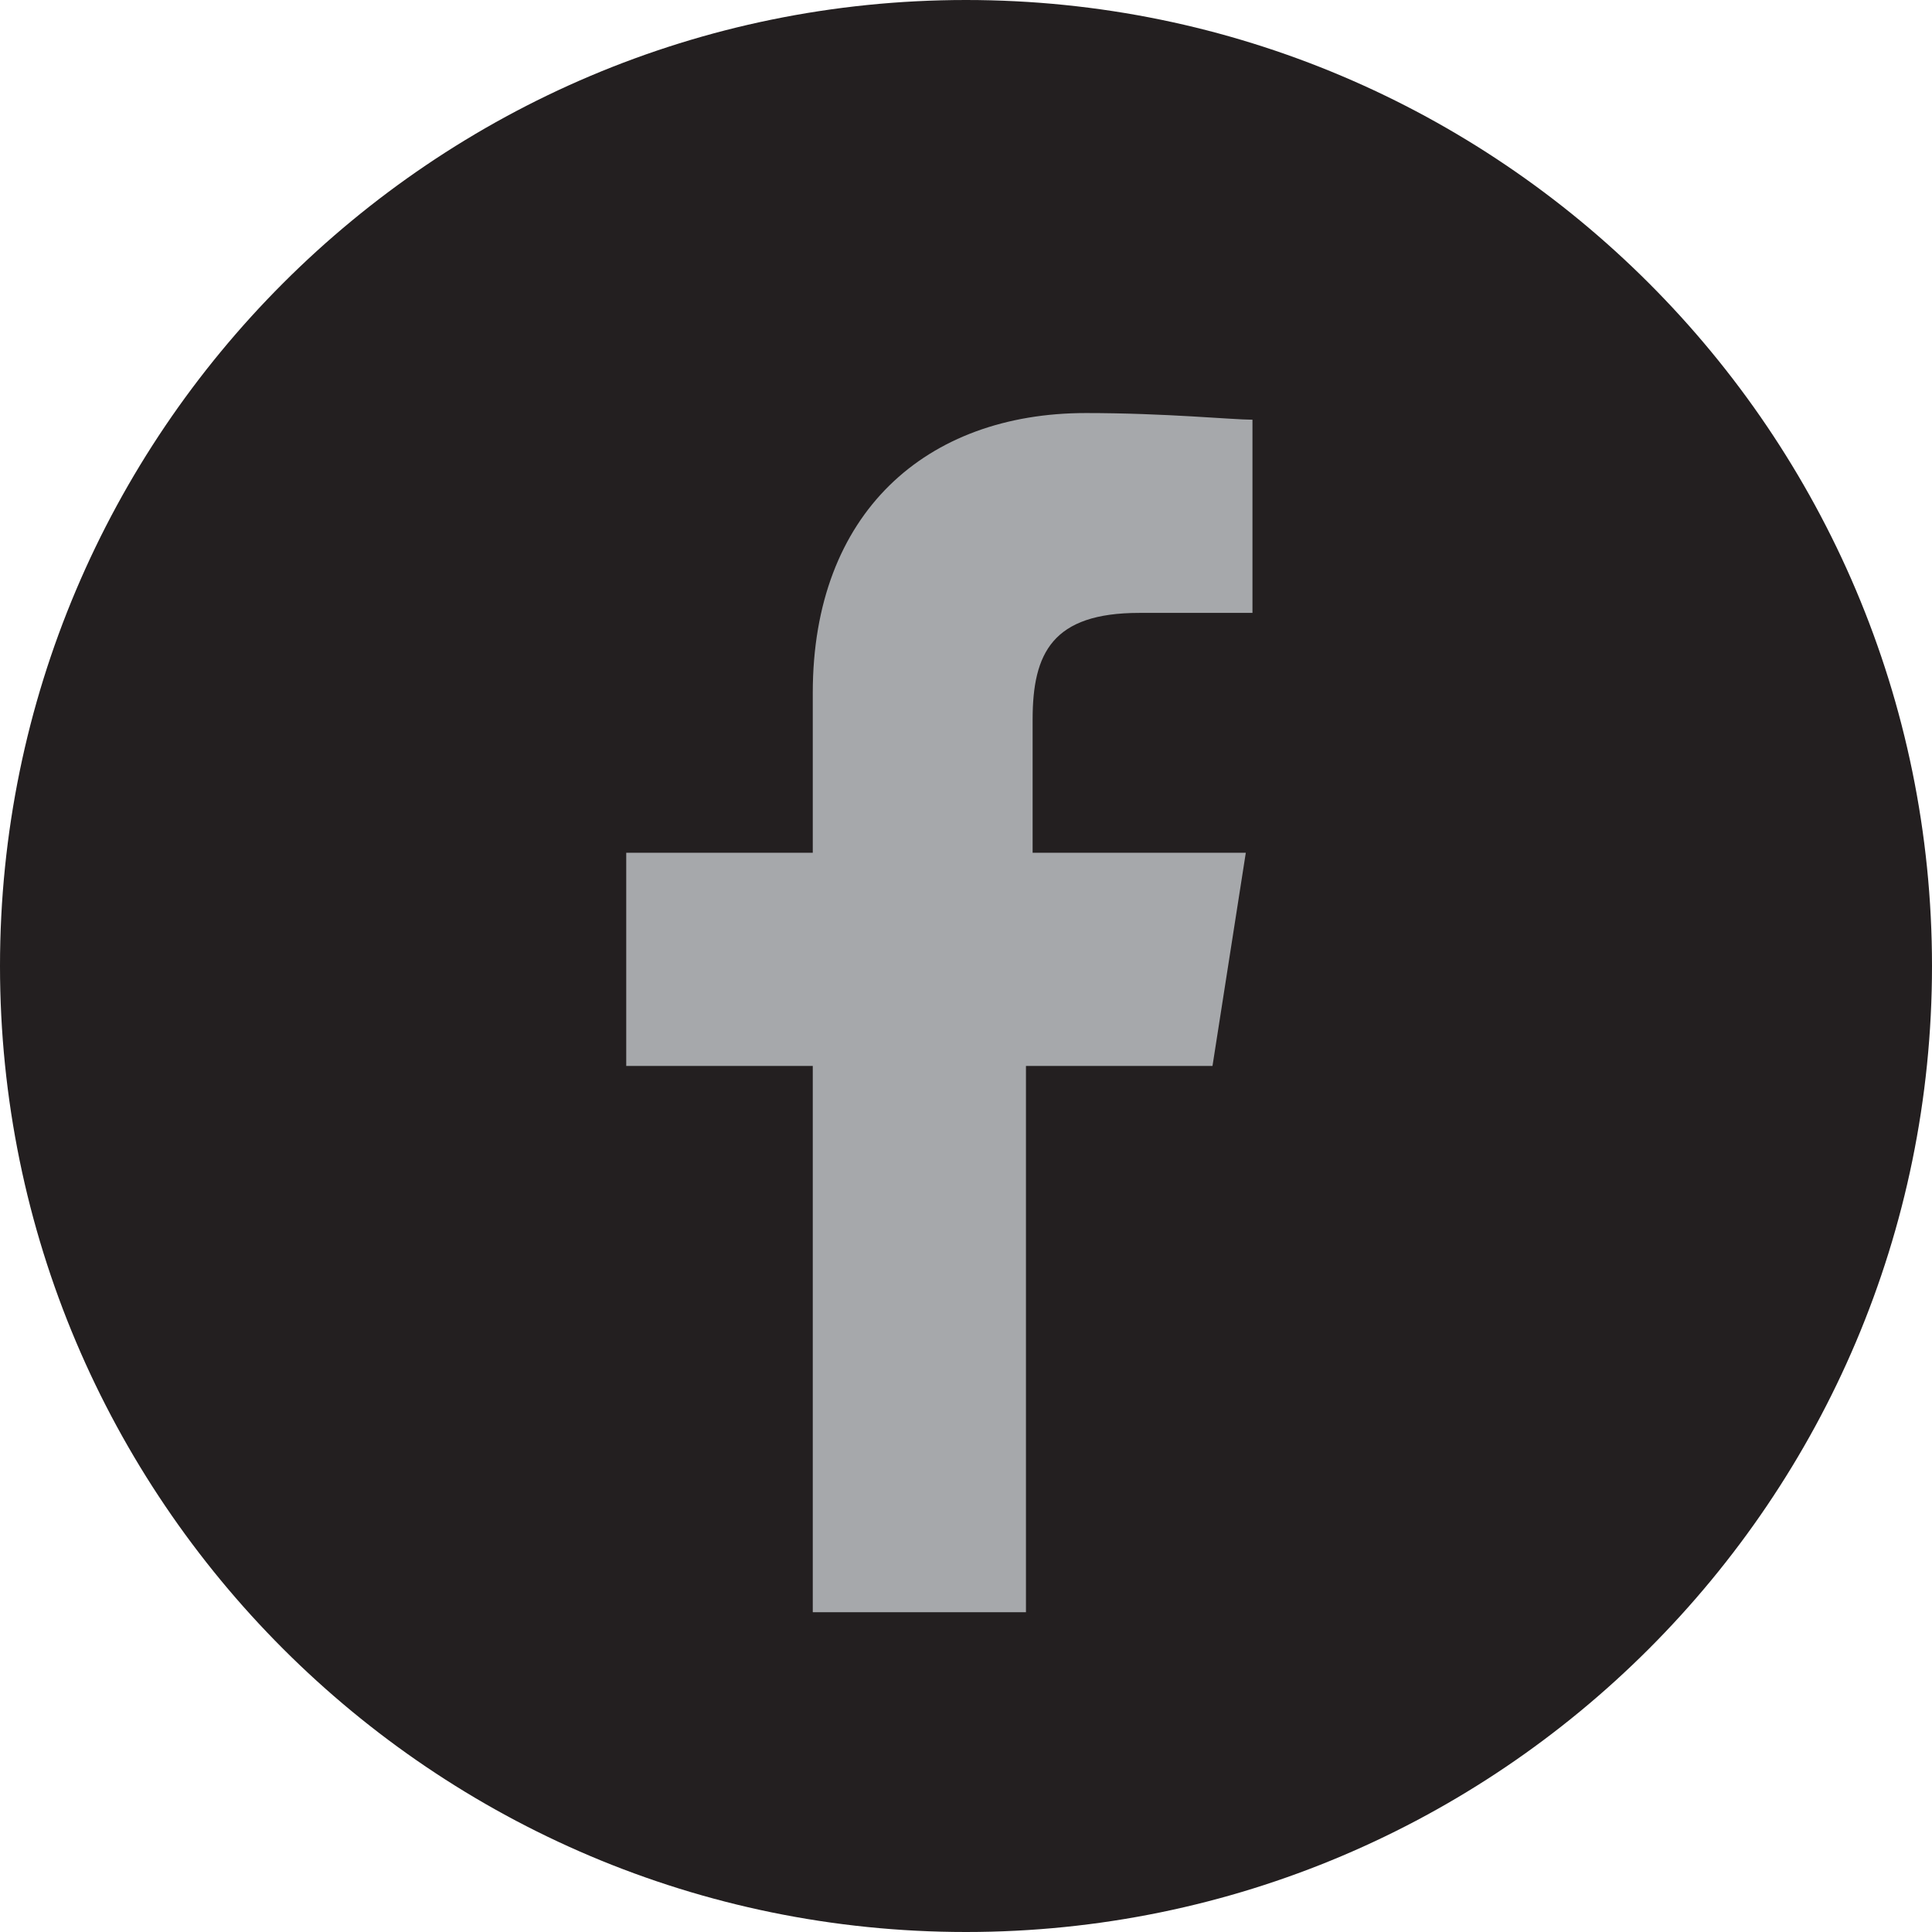
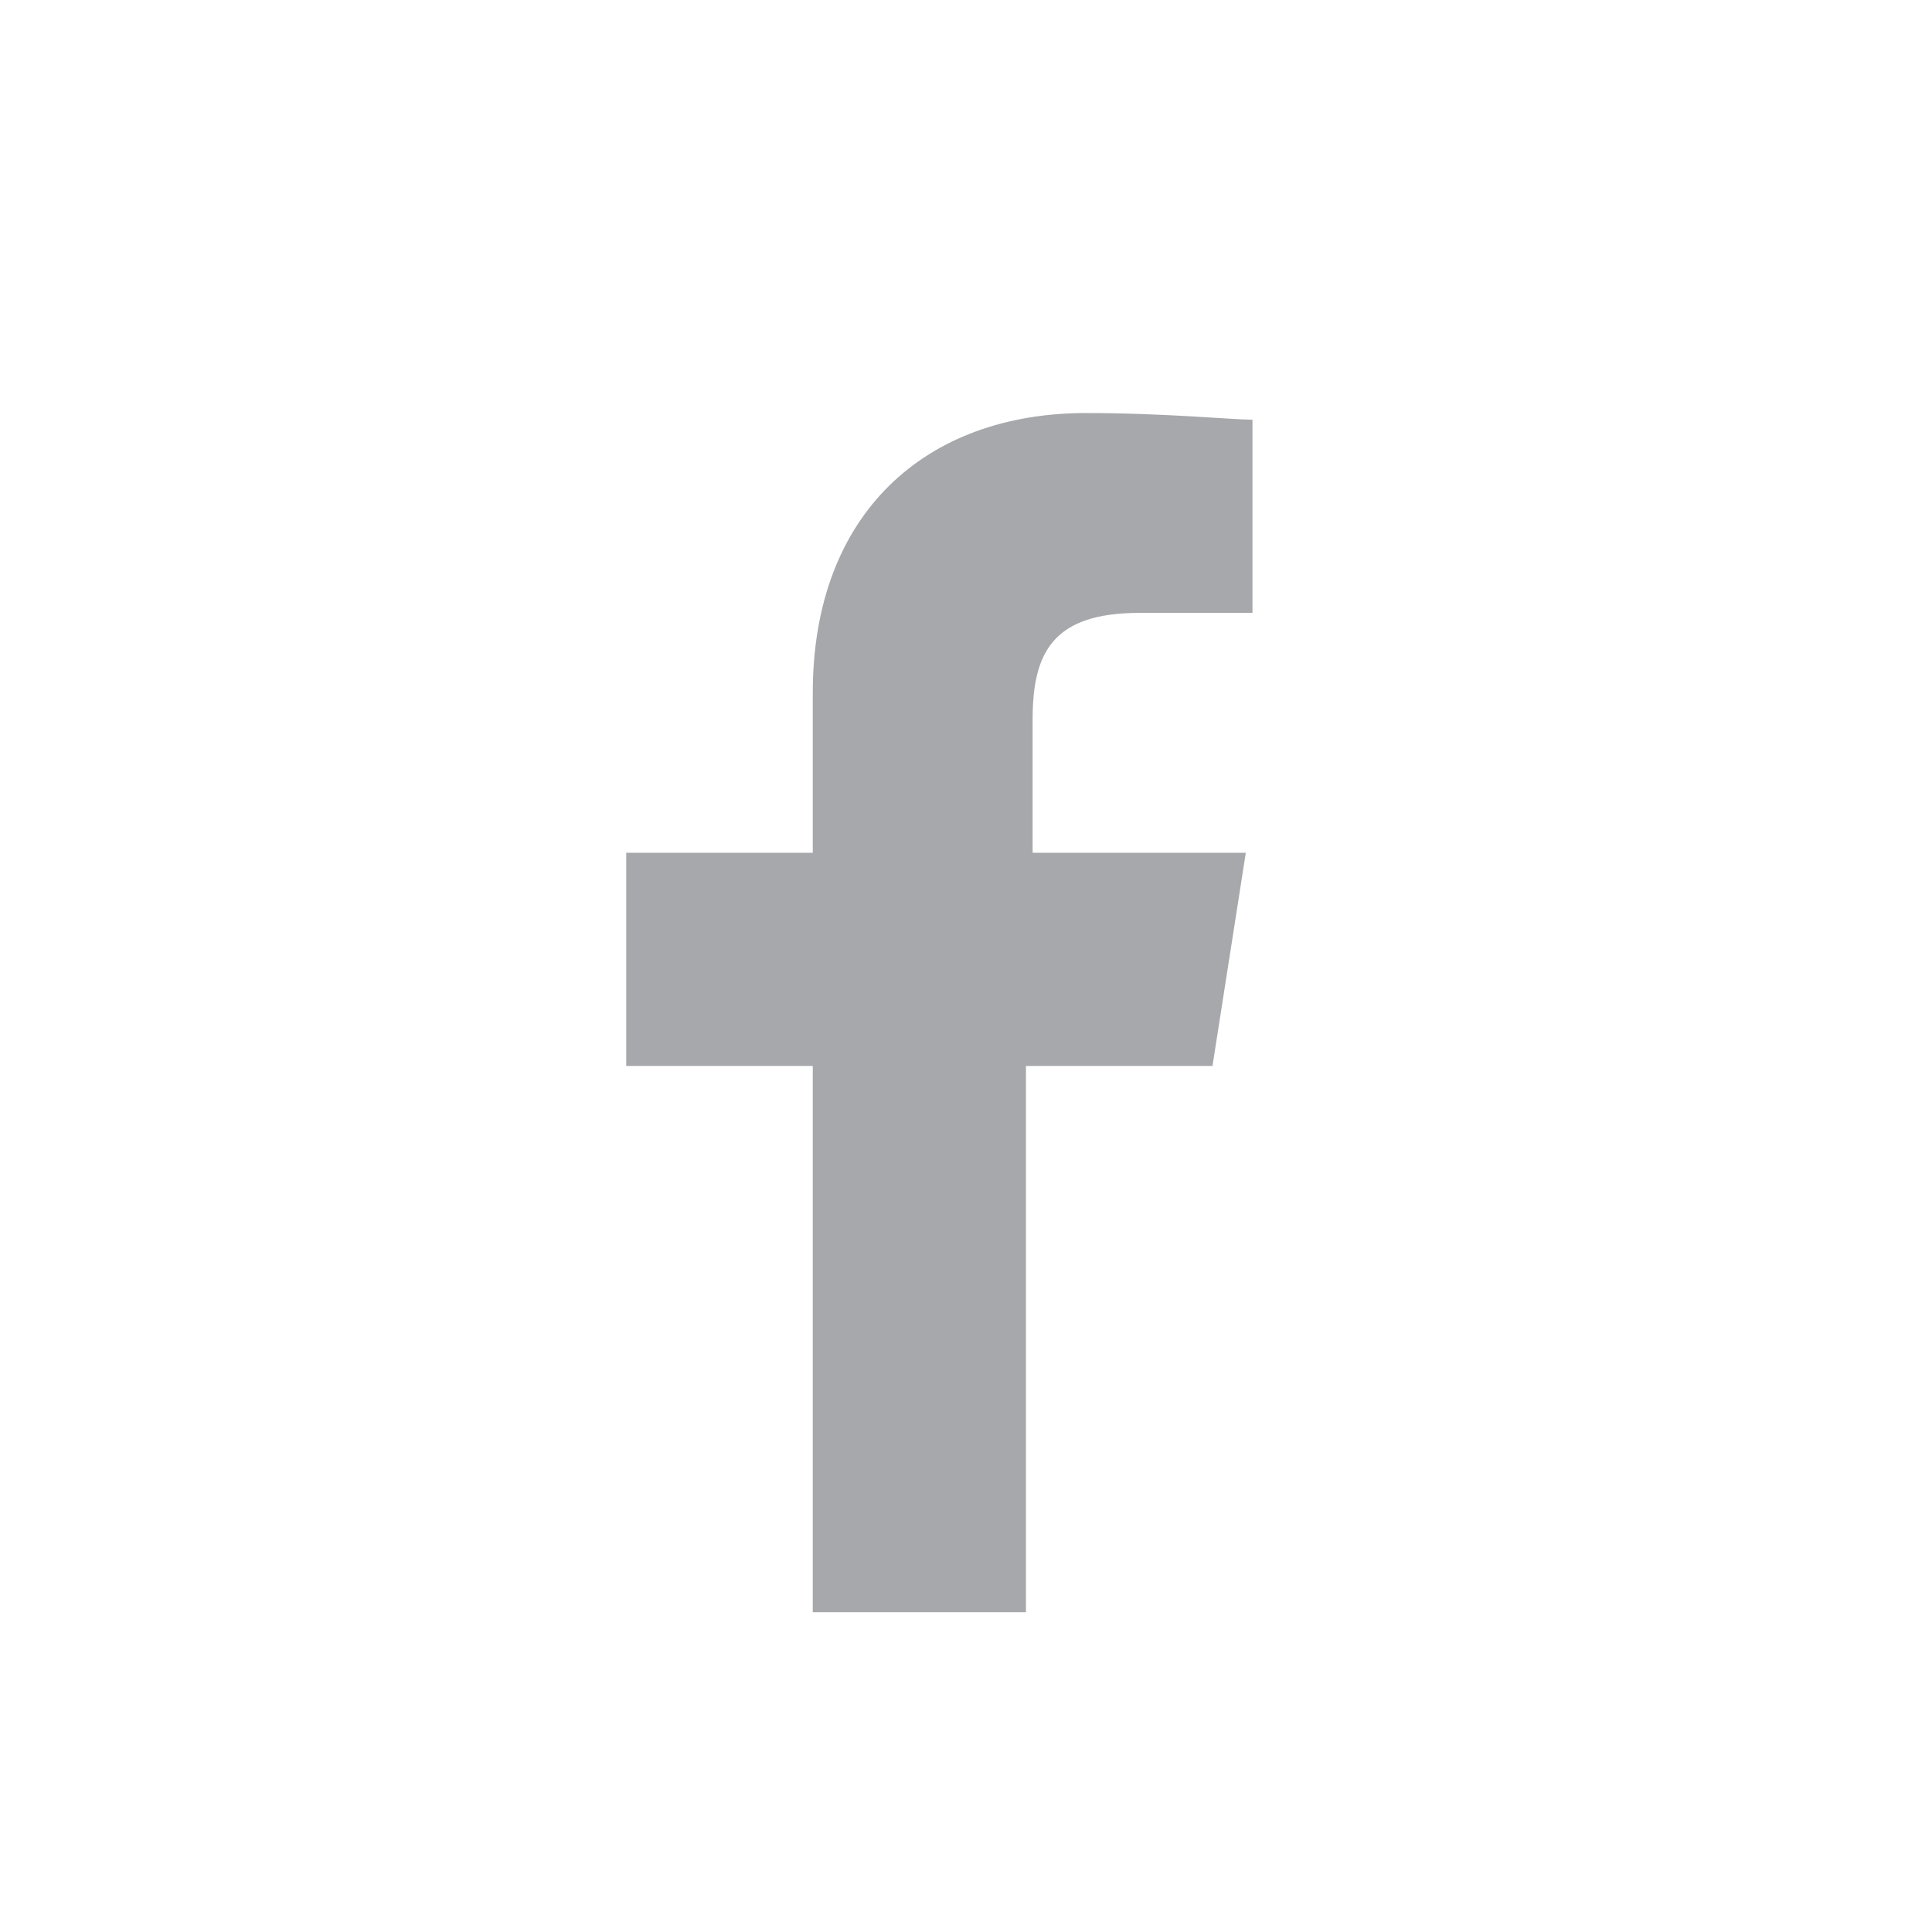
<svg xmlns="http://www.w3.org/2000/svg" version="1.1" id="Layer_1" x="0px" y="0px" viewBox="0 0 29 29" enable-background="new 0 0 29 29" xml:space="preserve">
  <g>
-     <path fill="#231F20" d="M29,14.5c0,8-6.5,14.5-14.5,14.5S0,22.5,0,14.5S6.5,0,14.5,0S29,6.5,29,14.5" />
    <path fill="#A6A8AB" d="M12.2,24.3V16H9.4v-3.2h2.8v-2.4c0-2.7,1.7-4.2,4.1-4.2c1.2,0,2.2,0.1,2.5,0.1v2.9l-1.7,0   c-1.3,0-1.6,0.6-1.6,1.6v2h3.2L18.2,16h-2.8v8.2H12.2z" />
  </g>
</svg>